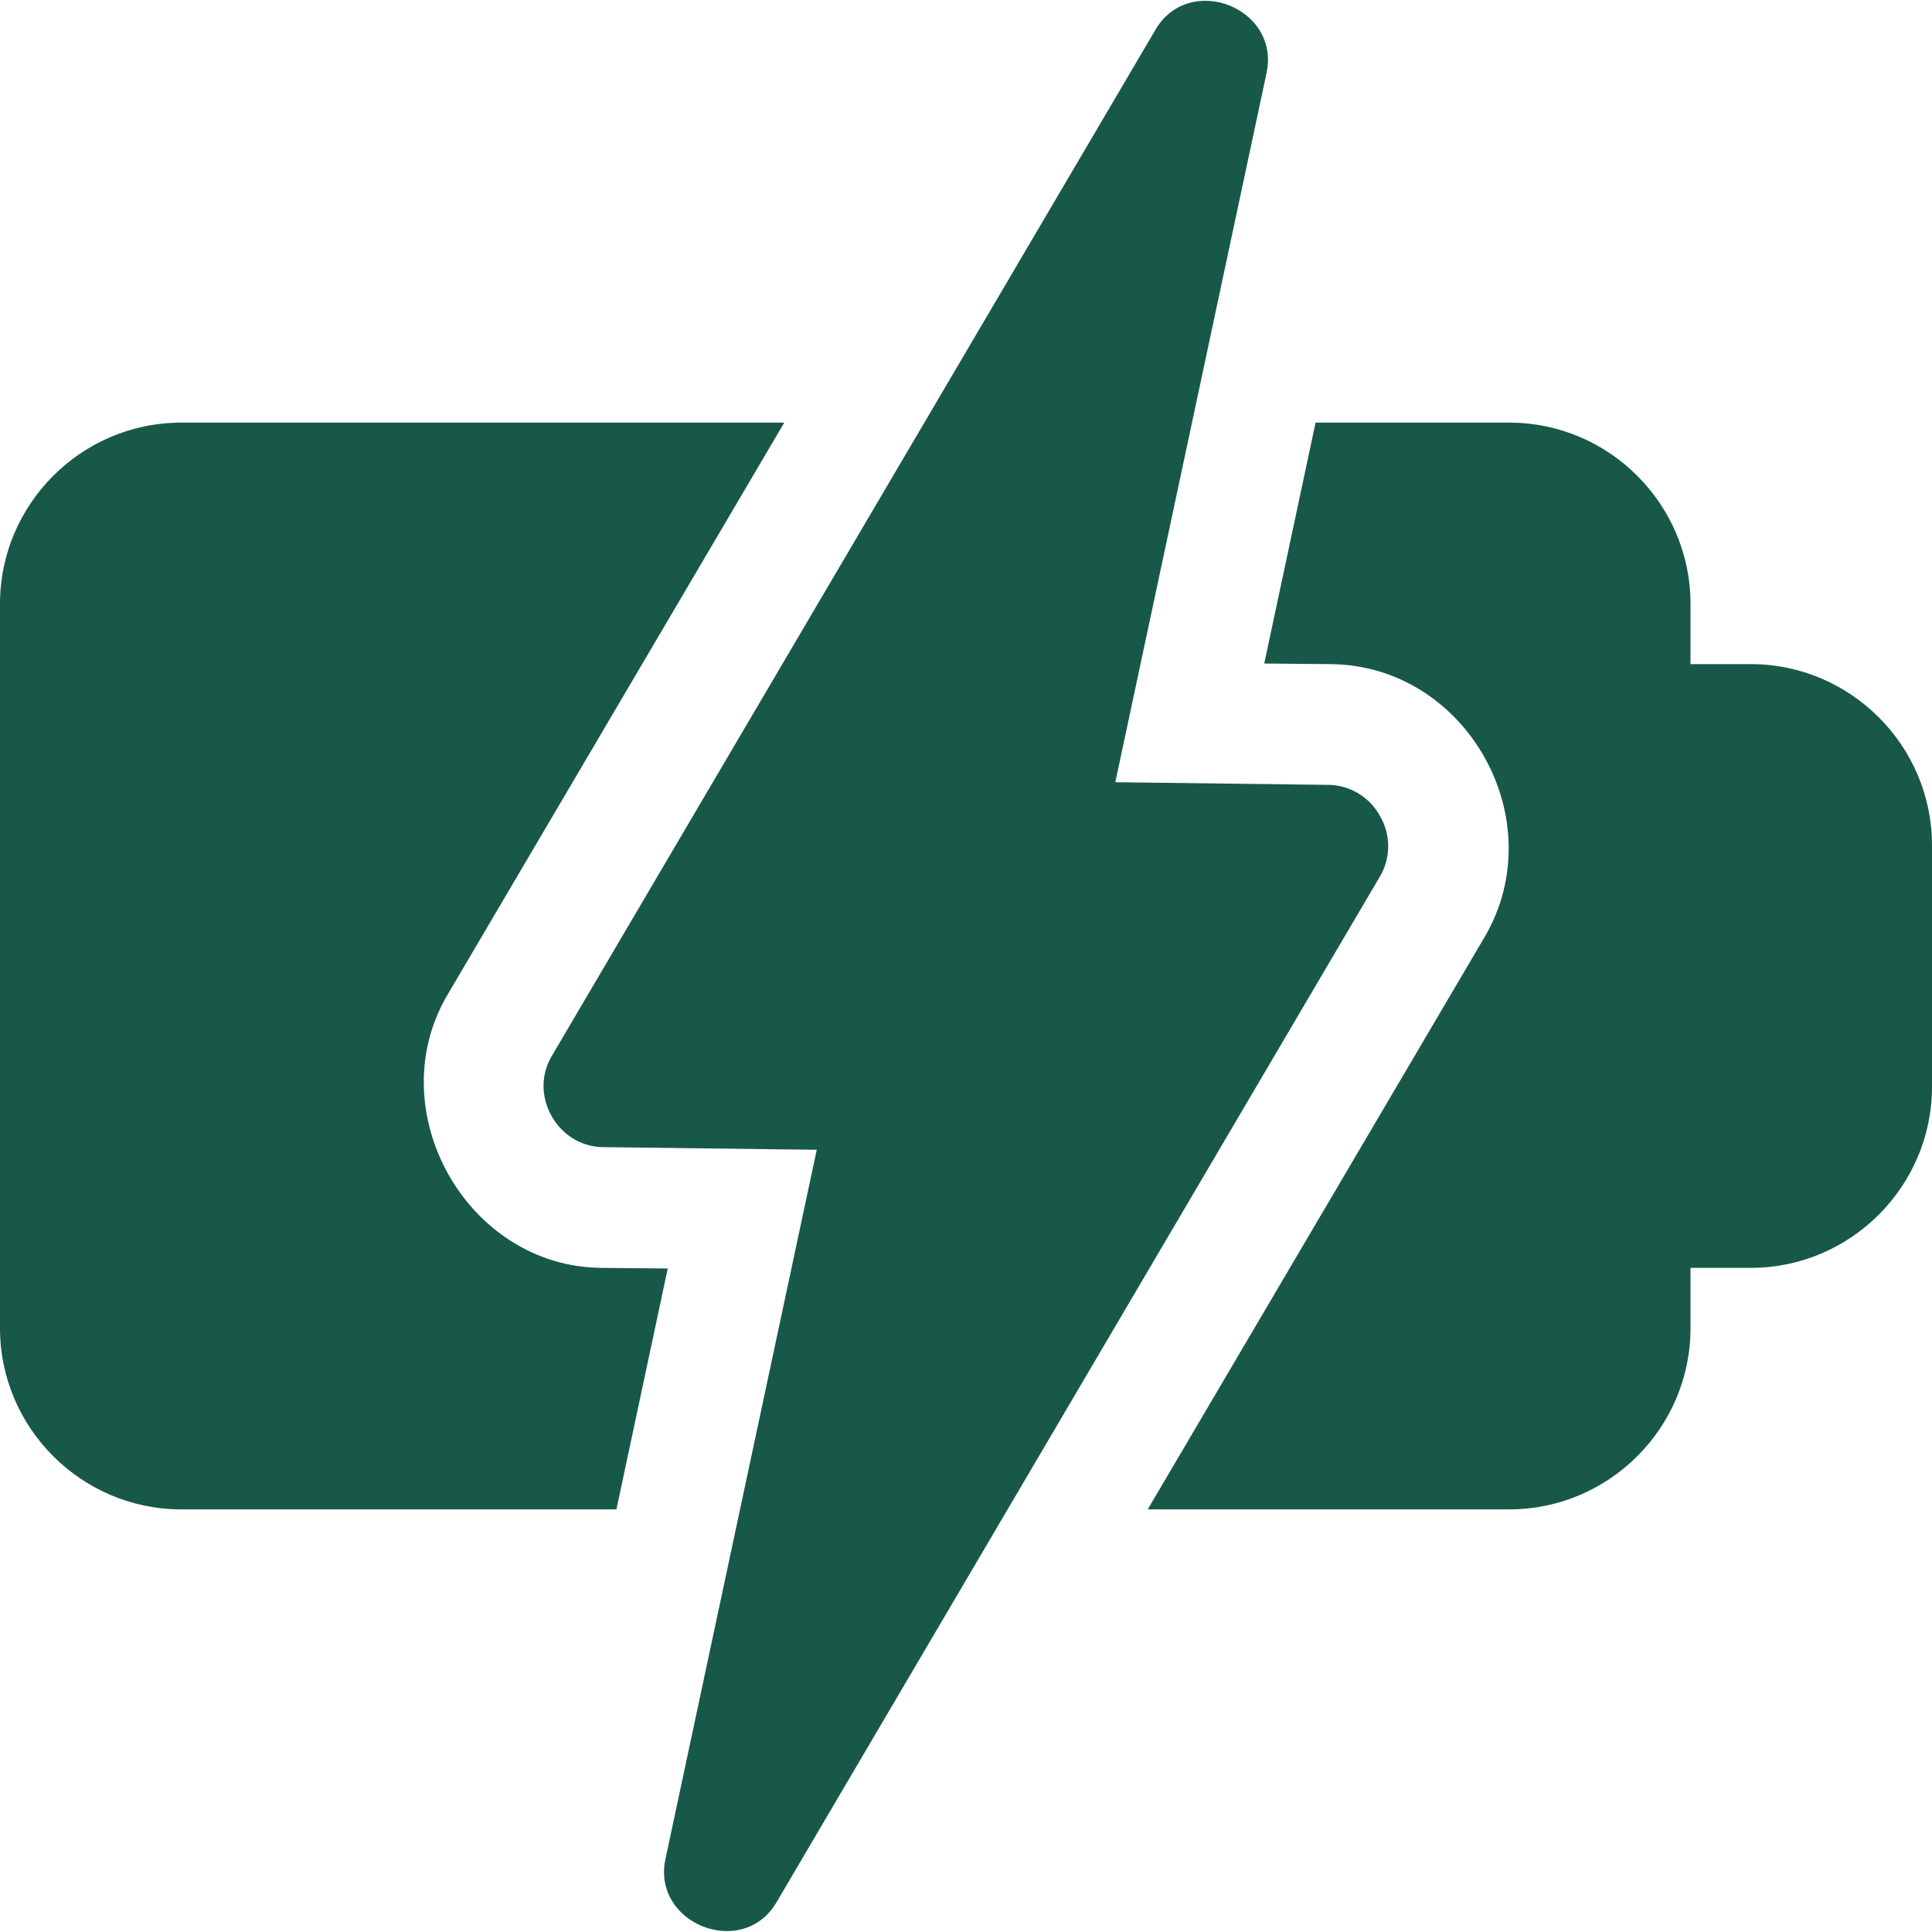
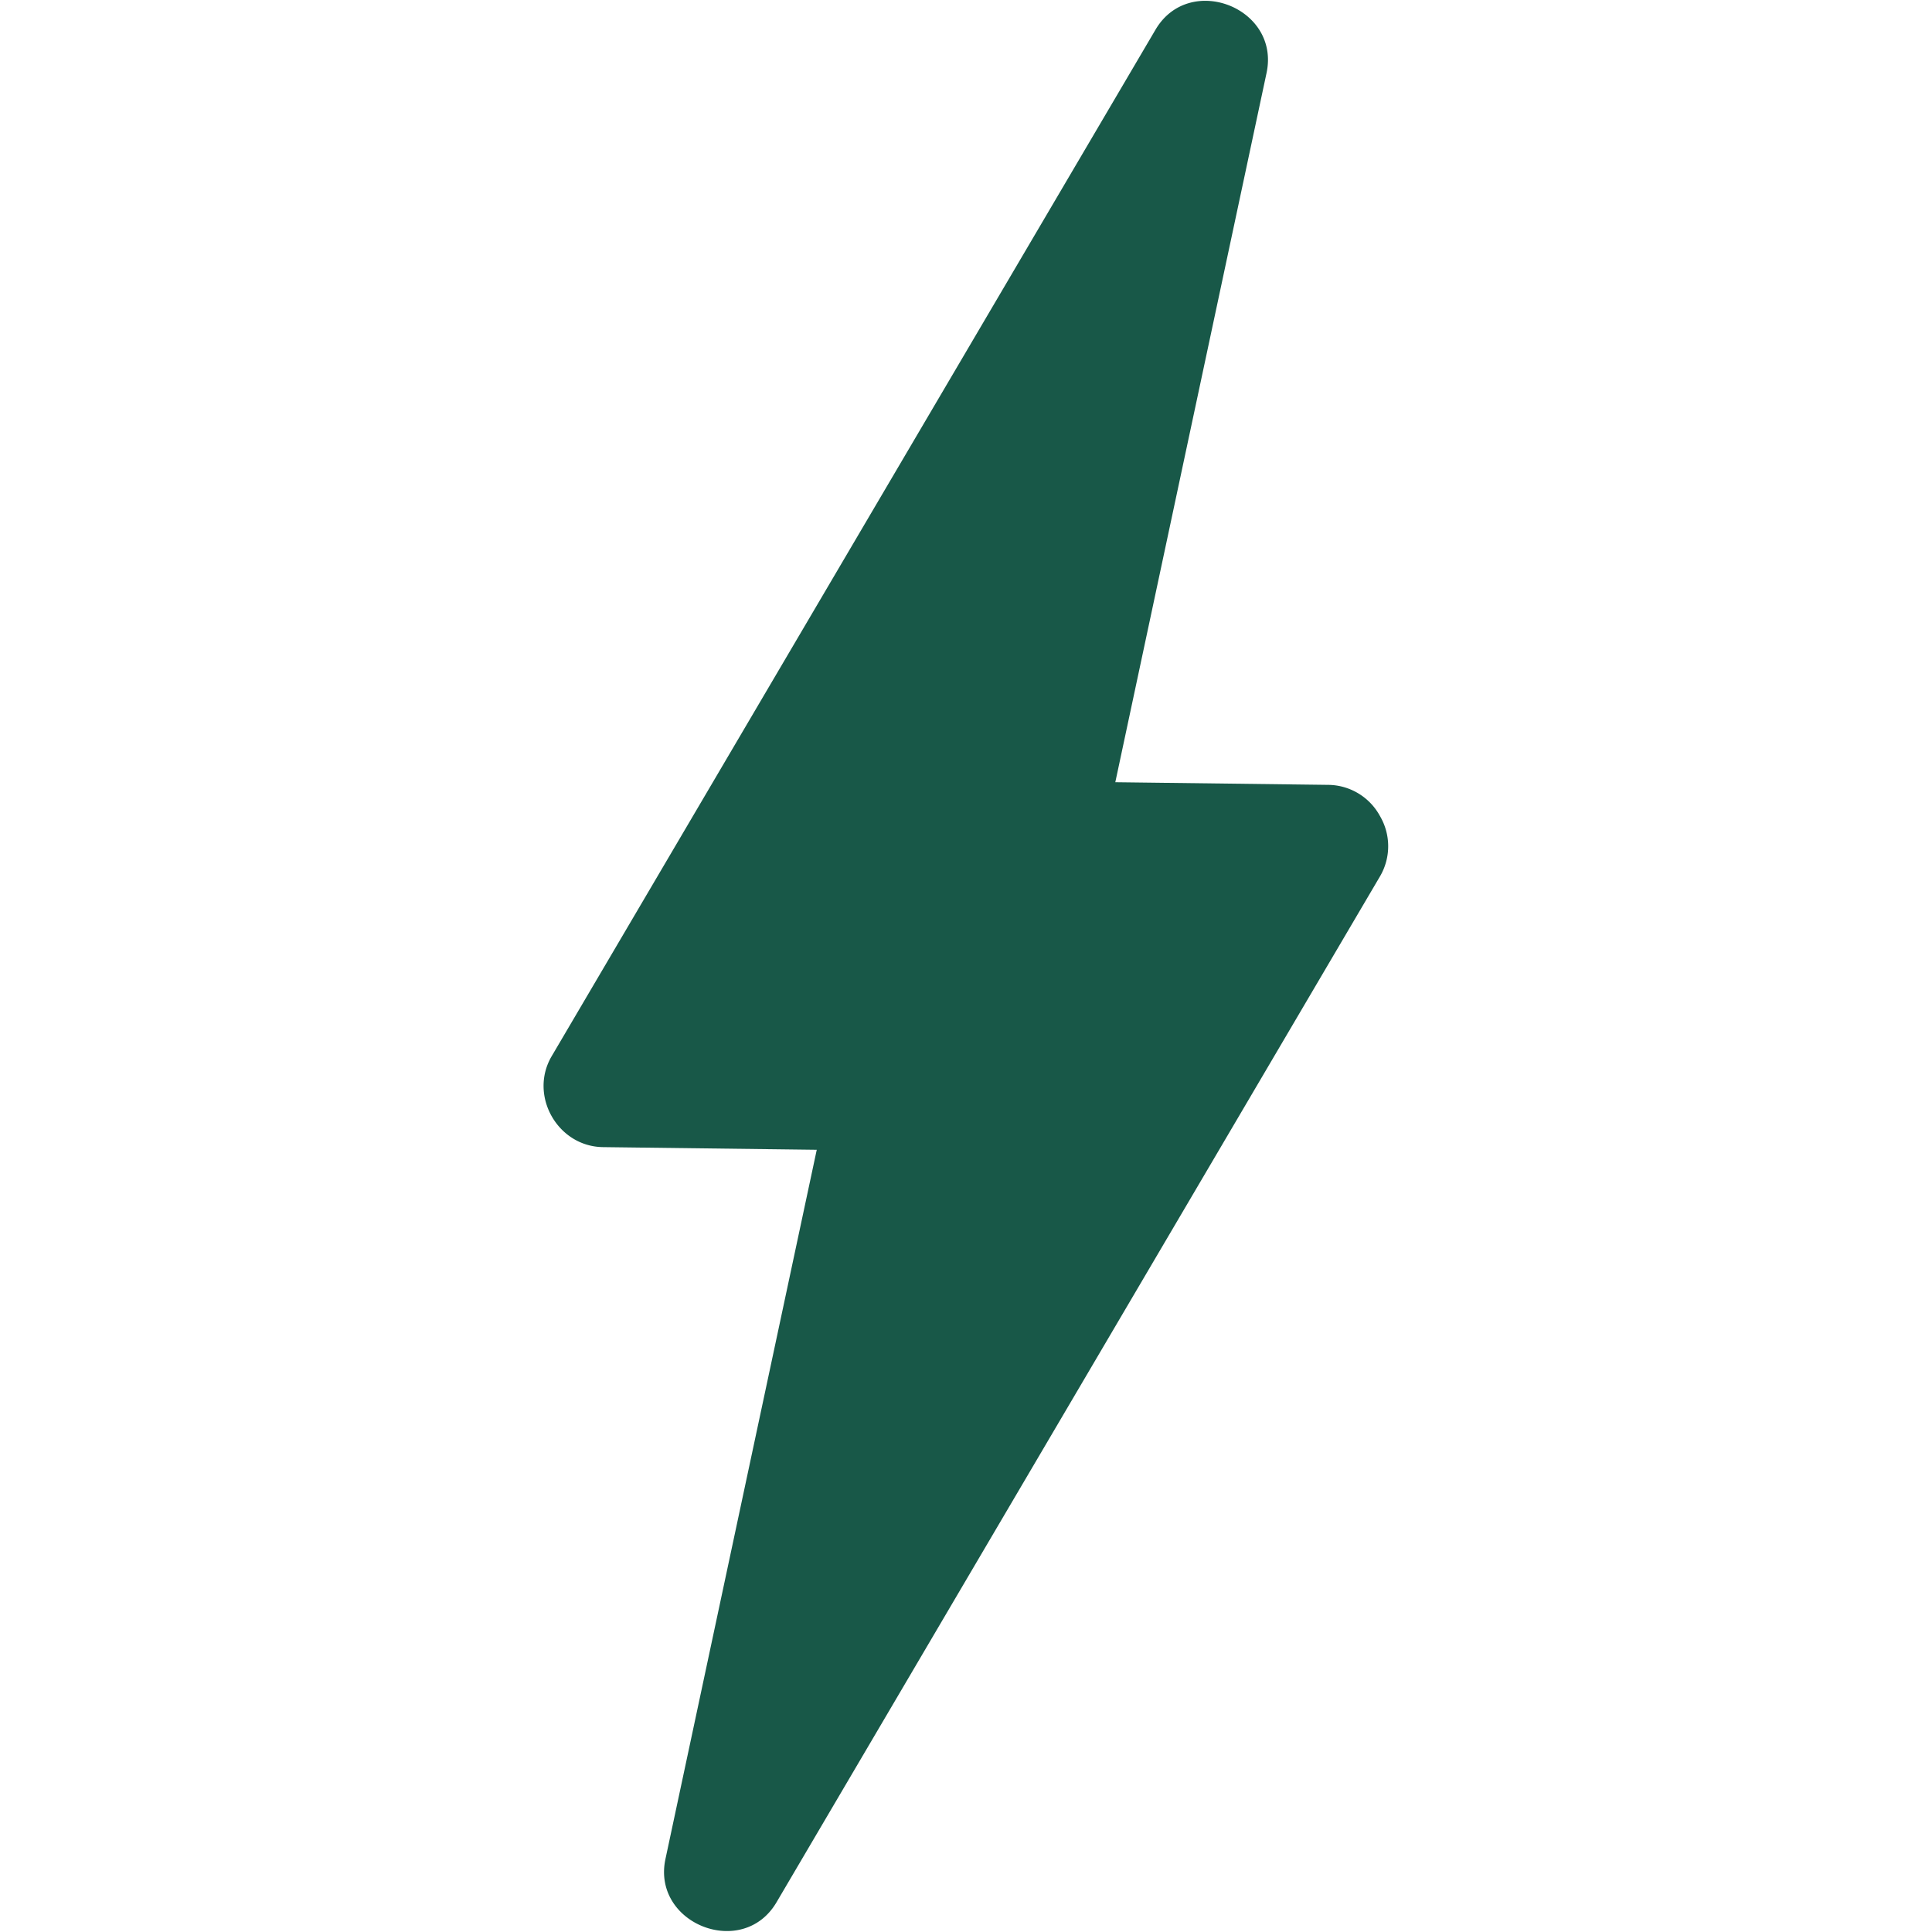
<svg xmlns="http://www.w3.org/2000/svg" version="1.1" width="512" height="512" x="0" y="0" viewBox="0 0 32 32" style="enable-background:new 0 0 512 512" xml:space="preserve" class="">
  <g>
-     <path d="M9.96 21c-2.231-.02-3.675-2.604-2.55-4.52L12.99 7H3c-1.65 0-3 1.35-3 3v12c0 1.65 1.35 3 3 3h7.21l.85-3.99-1.1-.01zM29 11h-1v-1c0-1.65-1.35-3-3-3h-3.21l-.85 3.99 1.1.01c2.252.02 3.688 2.58 2.55 4.52L19.01 25H25c1.65 0 3-1.35 3-3v-1h1c1.65 0 3-1.35 3-3v-4c0-1.65-1.35-3-3-3z" fill="#185848" data-original="#000000" class="" />
    <path d="M22.857 13.517a.986.986 0 0 0-.844-.517l-3.54-.044 2.505-11.747c.23-1.082-1.281-1.669-1.84-.716l-10 17c-.383.651.097 1.498.85 1.507l3.54.044-2.506 11.747c-.229 1.073 1.28 1.669 1.84.716l10-17a.987.987 0 0 0-.005-.99z" fill="#185848" data-original="#000000" class="" />
  </g>
</svg>